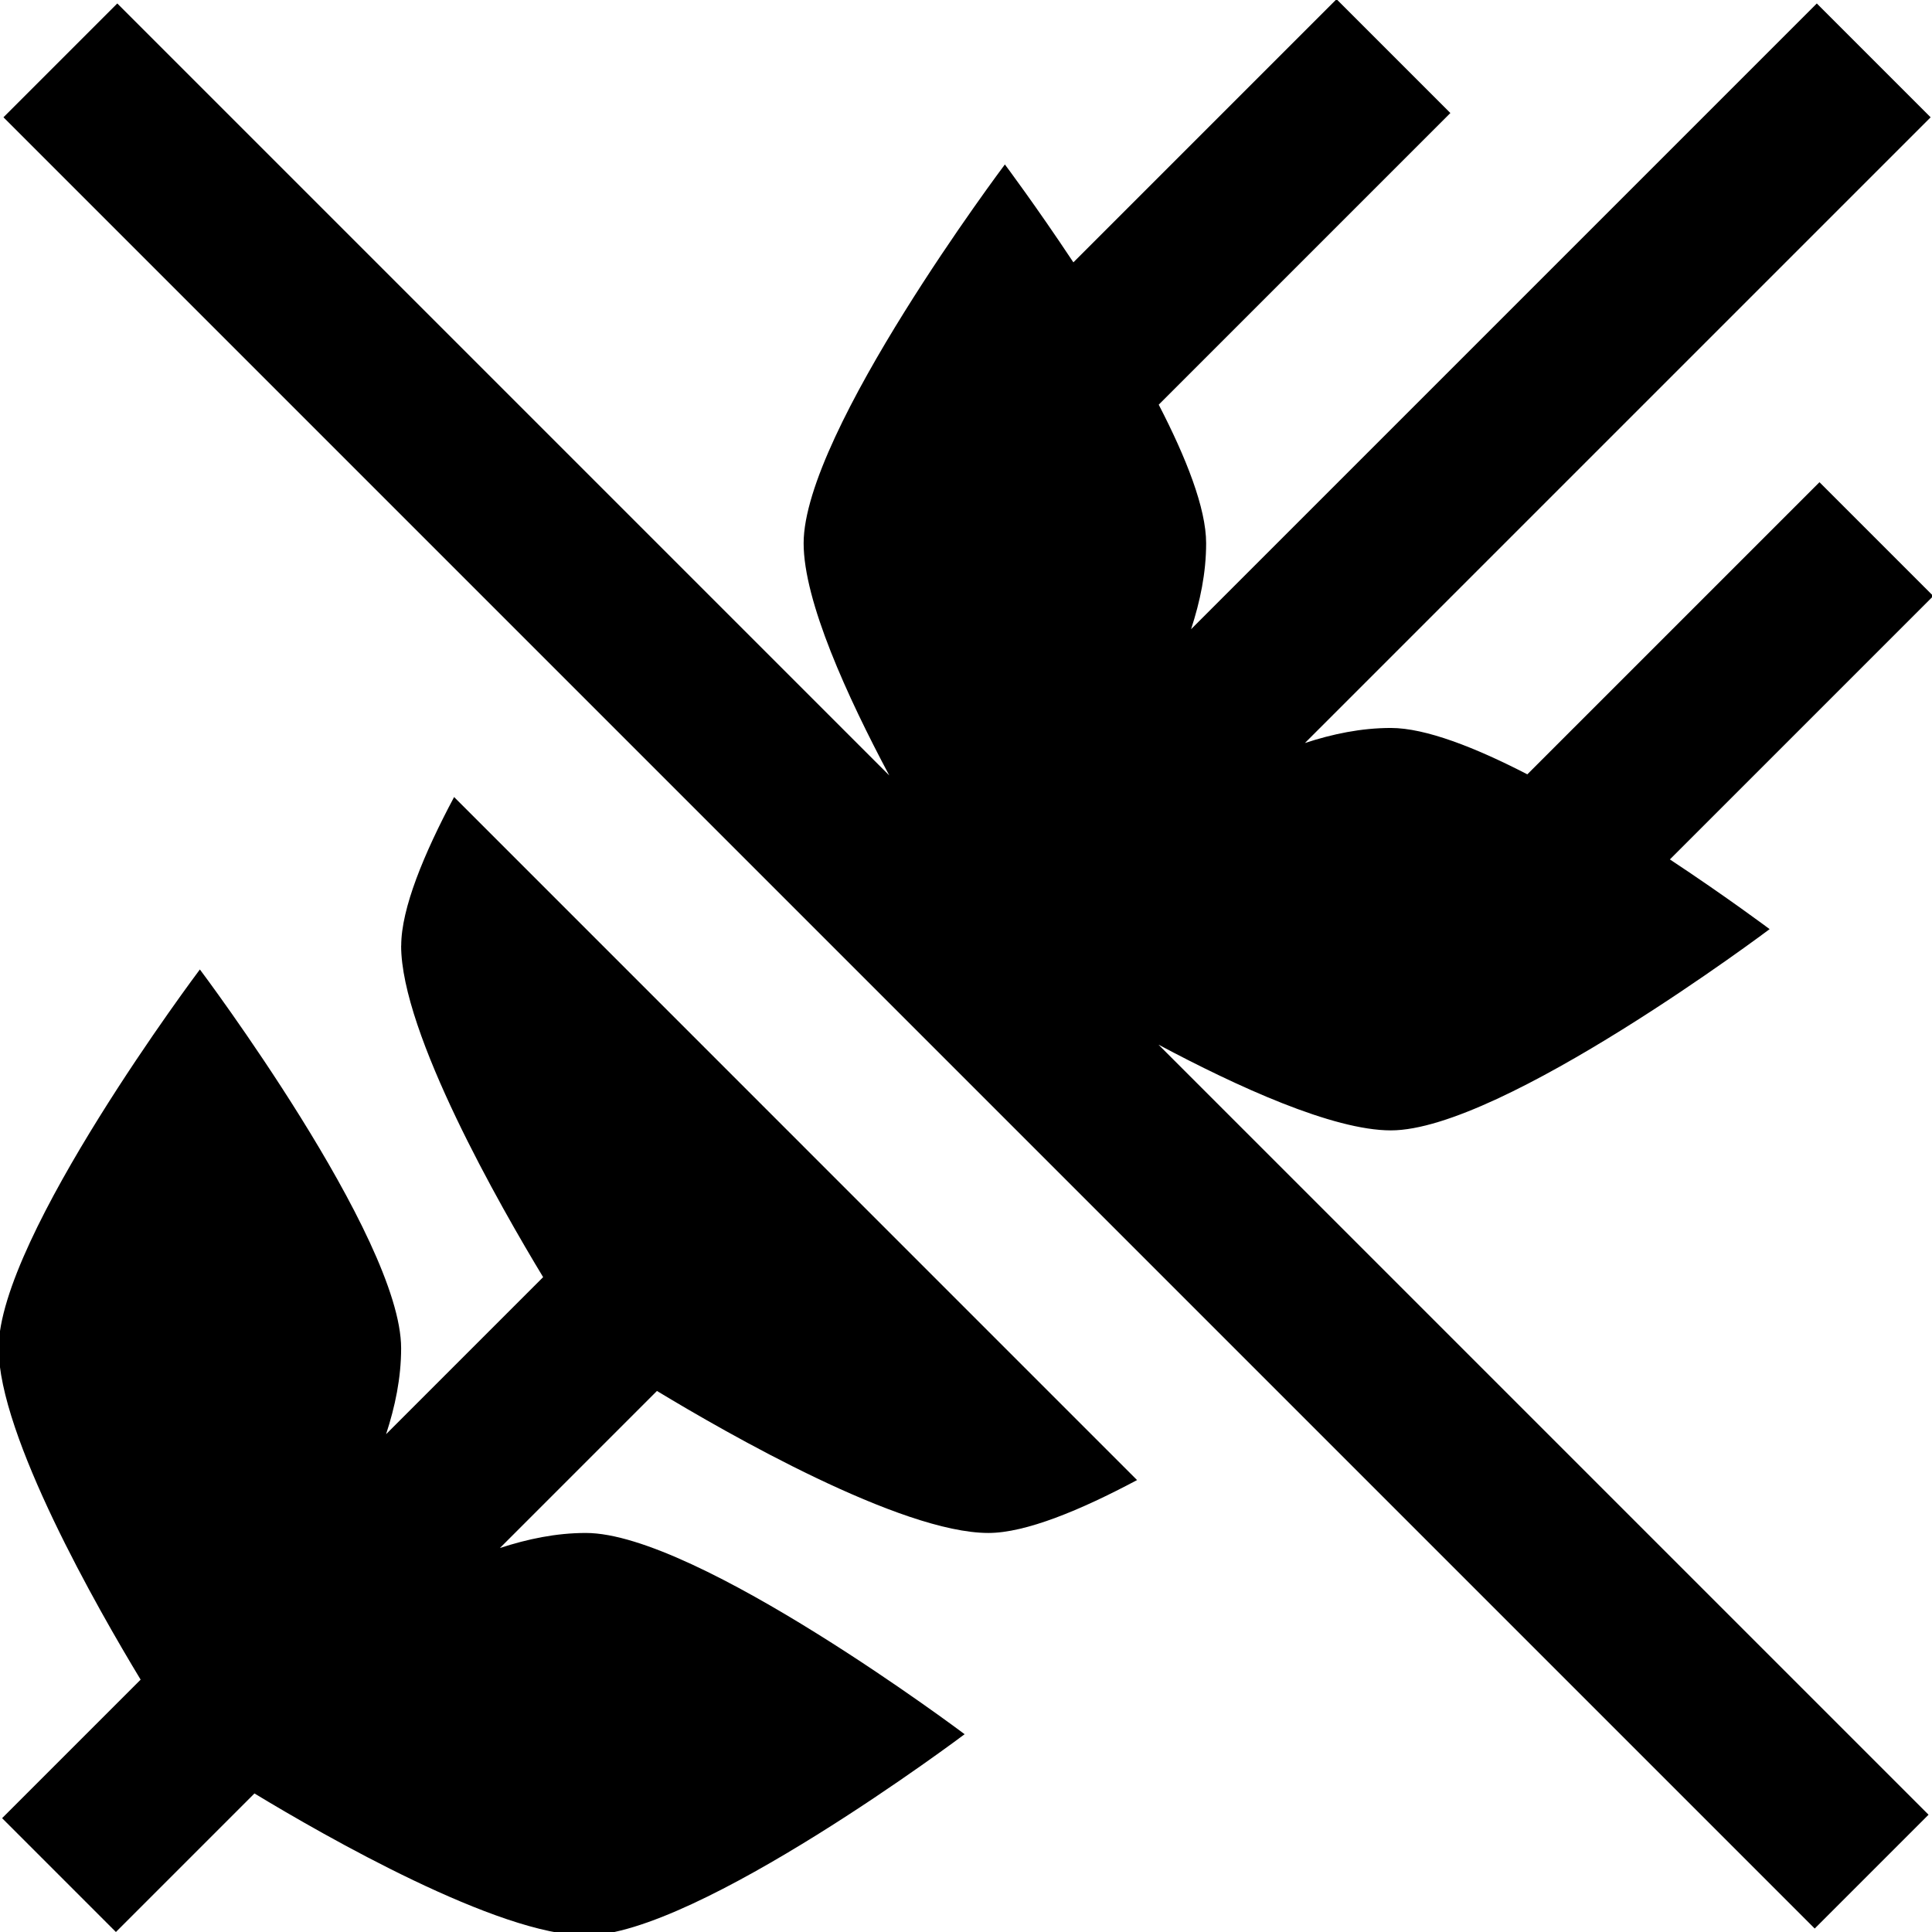
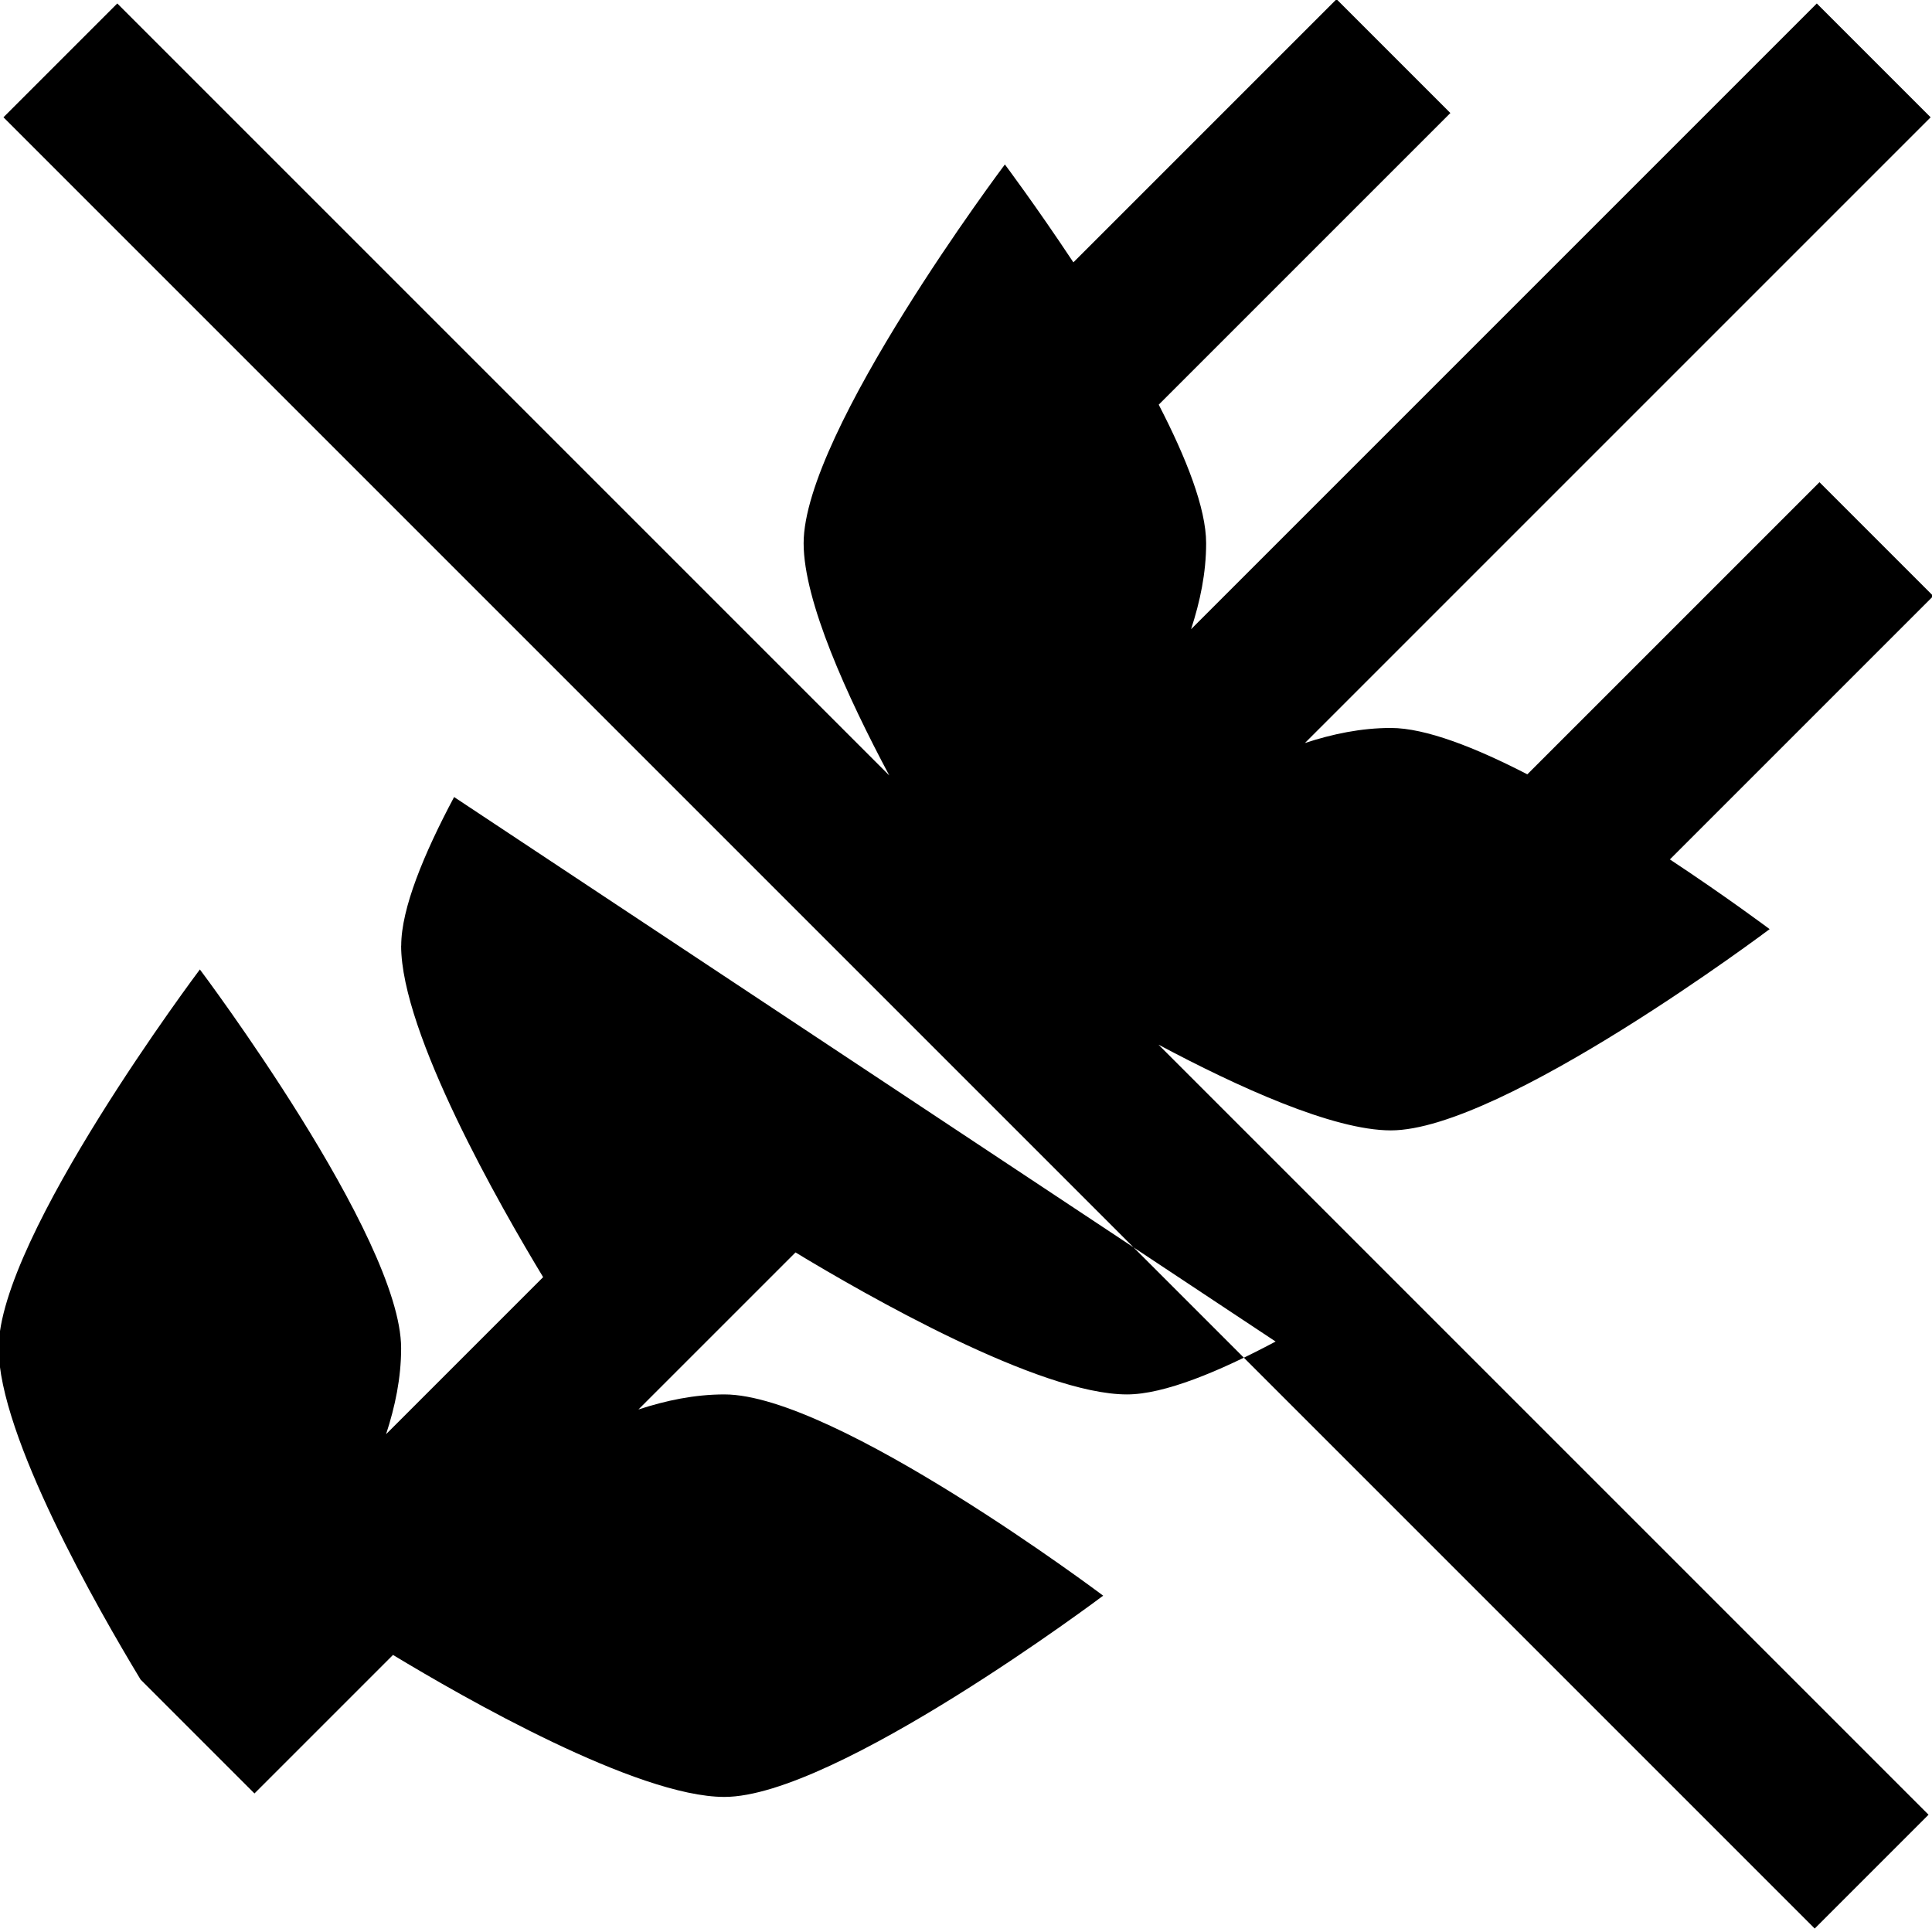
<svg xmlns="http://www.w3.org/2000/svg" id="Layer_1" data-name="Layer 1" viewBox="0 0 24 24">
-   <path d="m14.393,12.979l9.564,9.564-1.414,1.414L.043,1.457,1.457.043l9.59,9.59c-.52-.976-1.064-2.164-1.064-2.885,0-1.381,2.5-4.705,2.5-4.705,0,0,.384.512.851,1.216L16.603-.01l1.414,1.414-3.623,3.623c.34.657.589,1.286.589,1.721,0,.37-.075.725-.187,1.068L22.569.043l1.414,1.414-7.773,7.773c.342-.112.698-.187,1.068-.187.43,0,1.048.242,1.695.576l3.629-3.629,1.414,1.414-3.272,3.272c.715.473,1.239.866,1.239.866,0,0-3.324,2.5-4.705,2.5-.721,0-1.909-.544-2.885-1.064Zm-9.41-1.231c0,1.087,1.236,3.245,1.764,4.117l-1.951,1.951c.112-.342.187-.698.187-1.068,0-1.381-2.5-4.705-2.5-4.705C2.483,12.043-.017,15.367-.017,16.748c0,1.087,1.236,3.245,1.764,4.117L.026,22.586l1.414,1.414,1.721-1.721c.872.528,3.03,1.764,4.117,1.764,1.381,0,4.705-2.5,4.705-2.5,0,0-3.324-2.5-4.705-2.5-.37,0-.725.075-1.068.187l1.951-1.951c.872.528,3.03,1.764,4.117,1.764.463,0,1.145-.283,1.847-.657L5.641,9.901c-.374.702-.657,1.384-.657,1.847Z" />
+   <path d="m14.393,12.979l9.564,9.564-1.414,1.414L.043,1.457,1.457.043l9.59,9.59c-.52-.976-1.064-2.164-1.064-2.885,0-1.381,2.5-4.705,2.5-4.705,0,0,.384.512.851,1.216L16.603-.01l1.414,1.414-3.623,3.623c.34.657.589,1.286.589,1.721,0,.37-.075.725-.187,1.068L22.569.043l1.414,1.414-7.773,7.773c.342-.112.698-.187,1.068-.187.43,0,1.048.242,1.695.576l3.629-3.629,1.414,1.414-3.272,3.272c.715.473,1.239.866,1.239.866,0,0-3.324,2.5-4.705,2.5-.721,0-1.909-.544-2.885-1.064Zm-9.41-1.231c0,1.087,1.236,3.245,1.764,4.117l-1.951,1.951c.112-.342.187-.698.187-1.068,0-1.381-2.5-4.705-2.5-4.705C2.483,12.043-.017,15.367-.017,16.748c0,1.087,1.236,3.245,1.764,4.117l1.414,1.414,1.721-1.721c.872.528,3.03,1.764,4.117,1.764,1.381,0,4.705-2.5,4.705-2.5,0,0-3.324-2.5-4.705-2.5-.37,0-.725.075-1.068.187l1.951-1.951c.872.528,3.03,1.764,4.117,1.764.463,0,1.145-.283,1.847-.657L5.641,9.901c-.374.702-.657,1.384-.657,1.847Z" />
</svg>